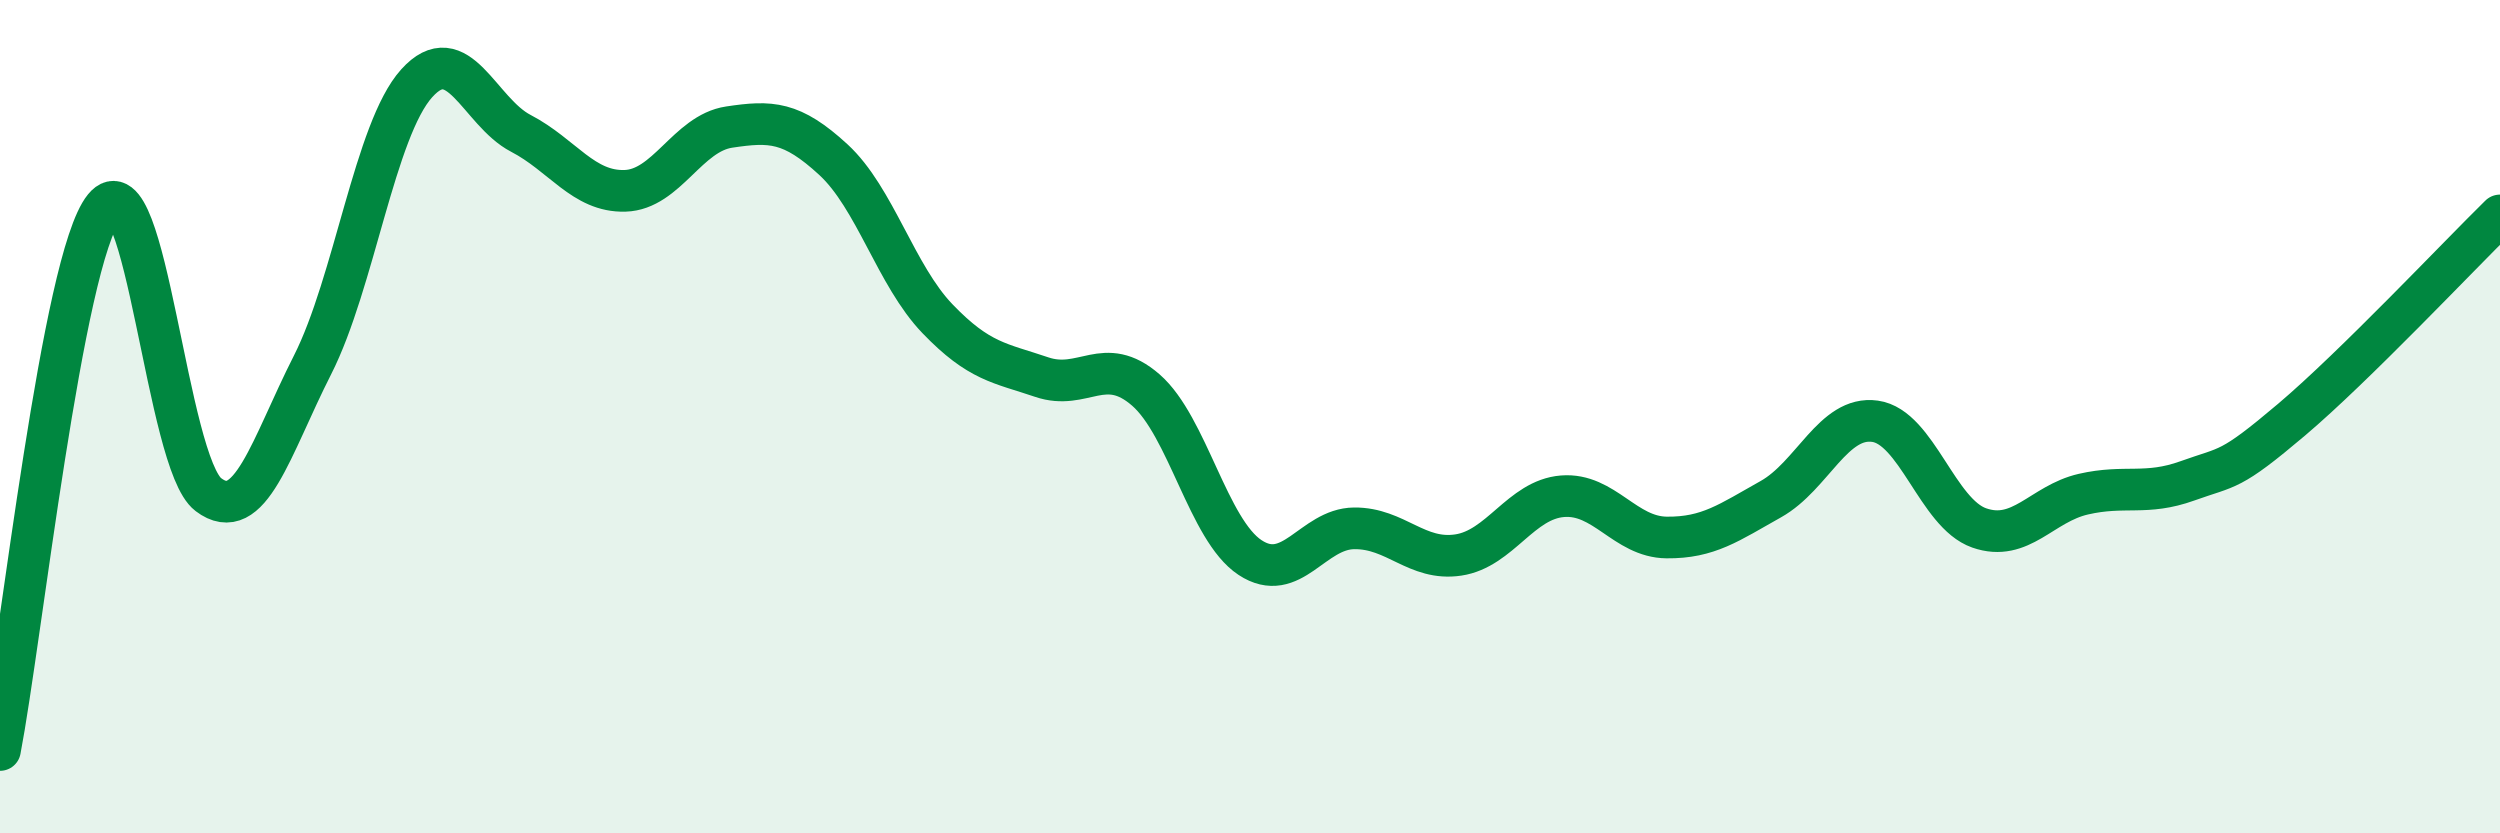
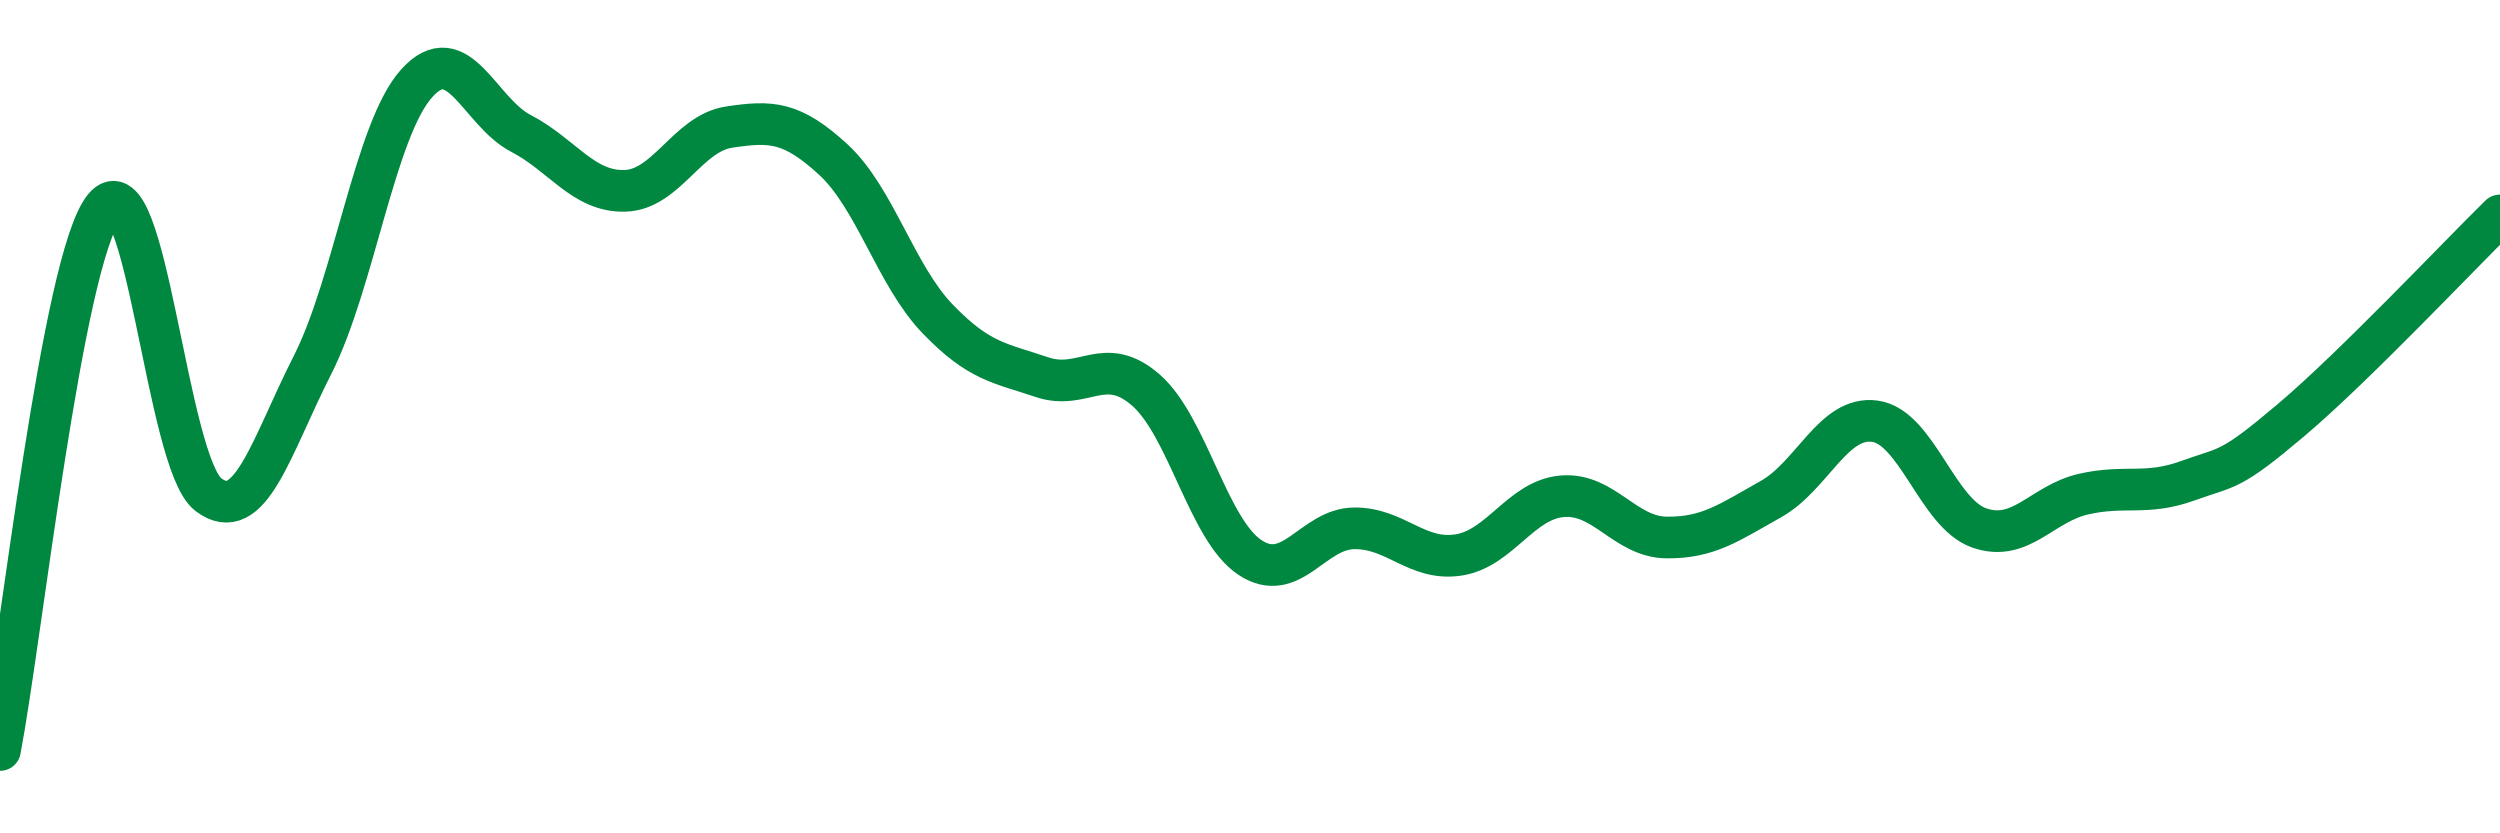
<svg xmlns="http://www.w3.org/2000/svg" width="60" height="20" viewBox="0 0 60 20">
-   <path d="M 0,18 C 0.5,15.4 1.5,6.21 2.5,4.98 C 3.5,3.75 4,11.11 5,11.87 C 6,12.63 6.5,10.73 7.5,8.76 C 8.5,6.79 9,3.11 10,2 C 11,0.89 11.5,2.68 12.5,3.2 C 13.5,3.72 14,4.61 15,4.58 C 16,4.55 16.5,3.2 17.5,3.05 C 18.5,2.9 19,2.91 20,3.83 C 21,4.75 21.5,6.61 22.5,7.65 C 23.5,8.69 24,8.71 25,9.05 C 26,9.39 26.5,8.49 27.5,9.36 C 28.5,10.23 29,12.72 30,13.38 C 31,14.04 31.5,12.69 32.5,12.68 C 33.5,12.67 34,13.47 35,13.32 C 36,13.17 36.5,11.99 37.5,11.91 C 38.5,11.83 39,12.89 40,12.9 C 41,12.91 41.5,12.54 42.5,11.98 C 43.5,11.42 44,9.97 45,10.11 C 46,10.25 46.5,12.32 47.5,12.67 C 48.5,13.02 49,12.09 50,11.86 C 51,11.63 51.5,11.9 52.5,11.54 C 53.5,11.18 53.5,11.34 55,10.07 C 56.5,8.8 59,6.15 60,5.17L60 20L0 20Z" fill="#008740" opacity="0.1" stroke-linecap="round" stroke-linejoin="round" />
  <path d="M 0,18 C 0.5,15.4 1.5,6.21 2.5,4.98 C 3.5,3.75 4,11.11 5,11.87 C 6,12.63 6.5,10.73 7.5,8.76 C 8.5,6.79 9,3.11 10,2 C 11,0.89 11.5,2.68 12.5,3.2 C 13.5,3.72 14,4.61 15,4.58 C 16,4.55 16.5,3.2 17.5,3.05 C 18.5,2.9 19,2.91 20,3.83 C 21,4.75 21.5,6.61 22.5,7.65 C 23.5,8.69 24,8.71 25,9.05 C 26,9.39 26.5,8.49 27.5,9.36 C 28.5,10.23 29,12.72 30,13.38 C 31,14.04 31.5,12.69 32.5,12.68 C 33.5,12.67 34,13.47 35,13.32 C 36,13.17 36.5,11.99 37.5,11.91 C 38.5,11.83 39,12.89 40,12.9 C 41,12.91 41.5,12.54 42.5,11.98 C 43.5,11.42 44,9.97 45,10.11 C 46,10.25 46.5,12.32 47.5,12.67 C 48.5,13.02 49,12.09 50,11.86 C 51,11.63 51.5,11.9 52.5,11.54 C 53.5,11.18 53.5,11.34 55,10.07 C 56.5,8.8 59,6.15 60,5.17" stroke="#008740" stroke-width="1" fill="none" stroke-linecap="round" stroke-linejoin="round" />
</svg>